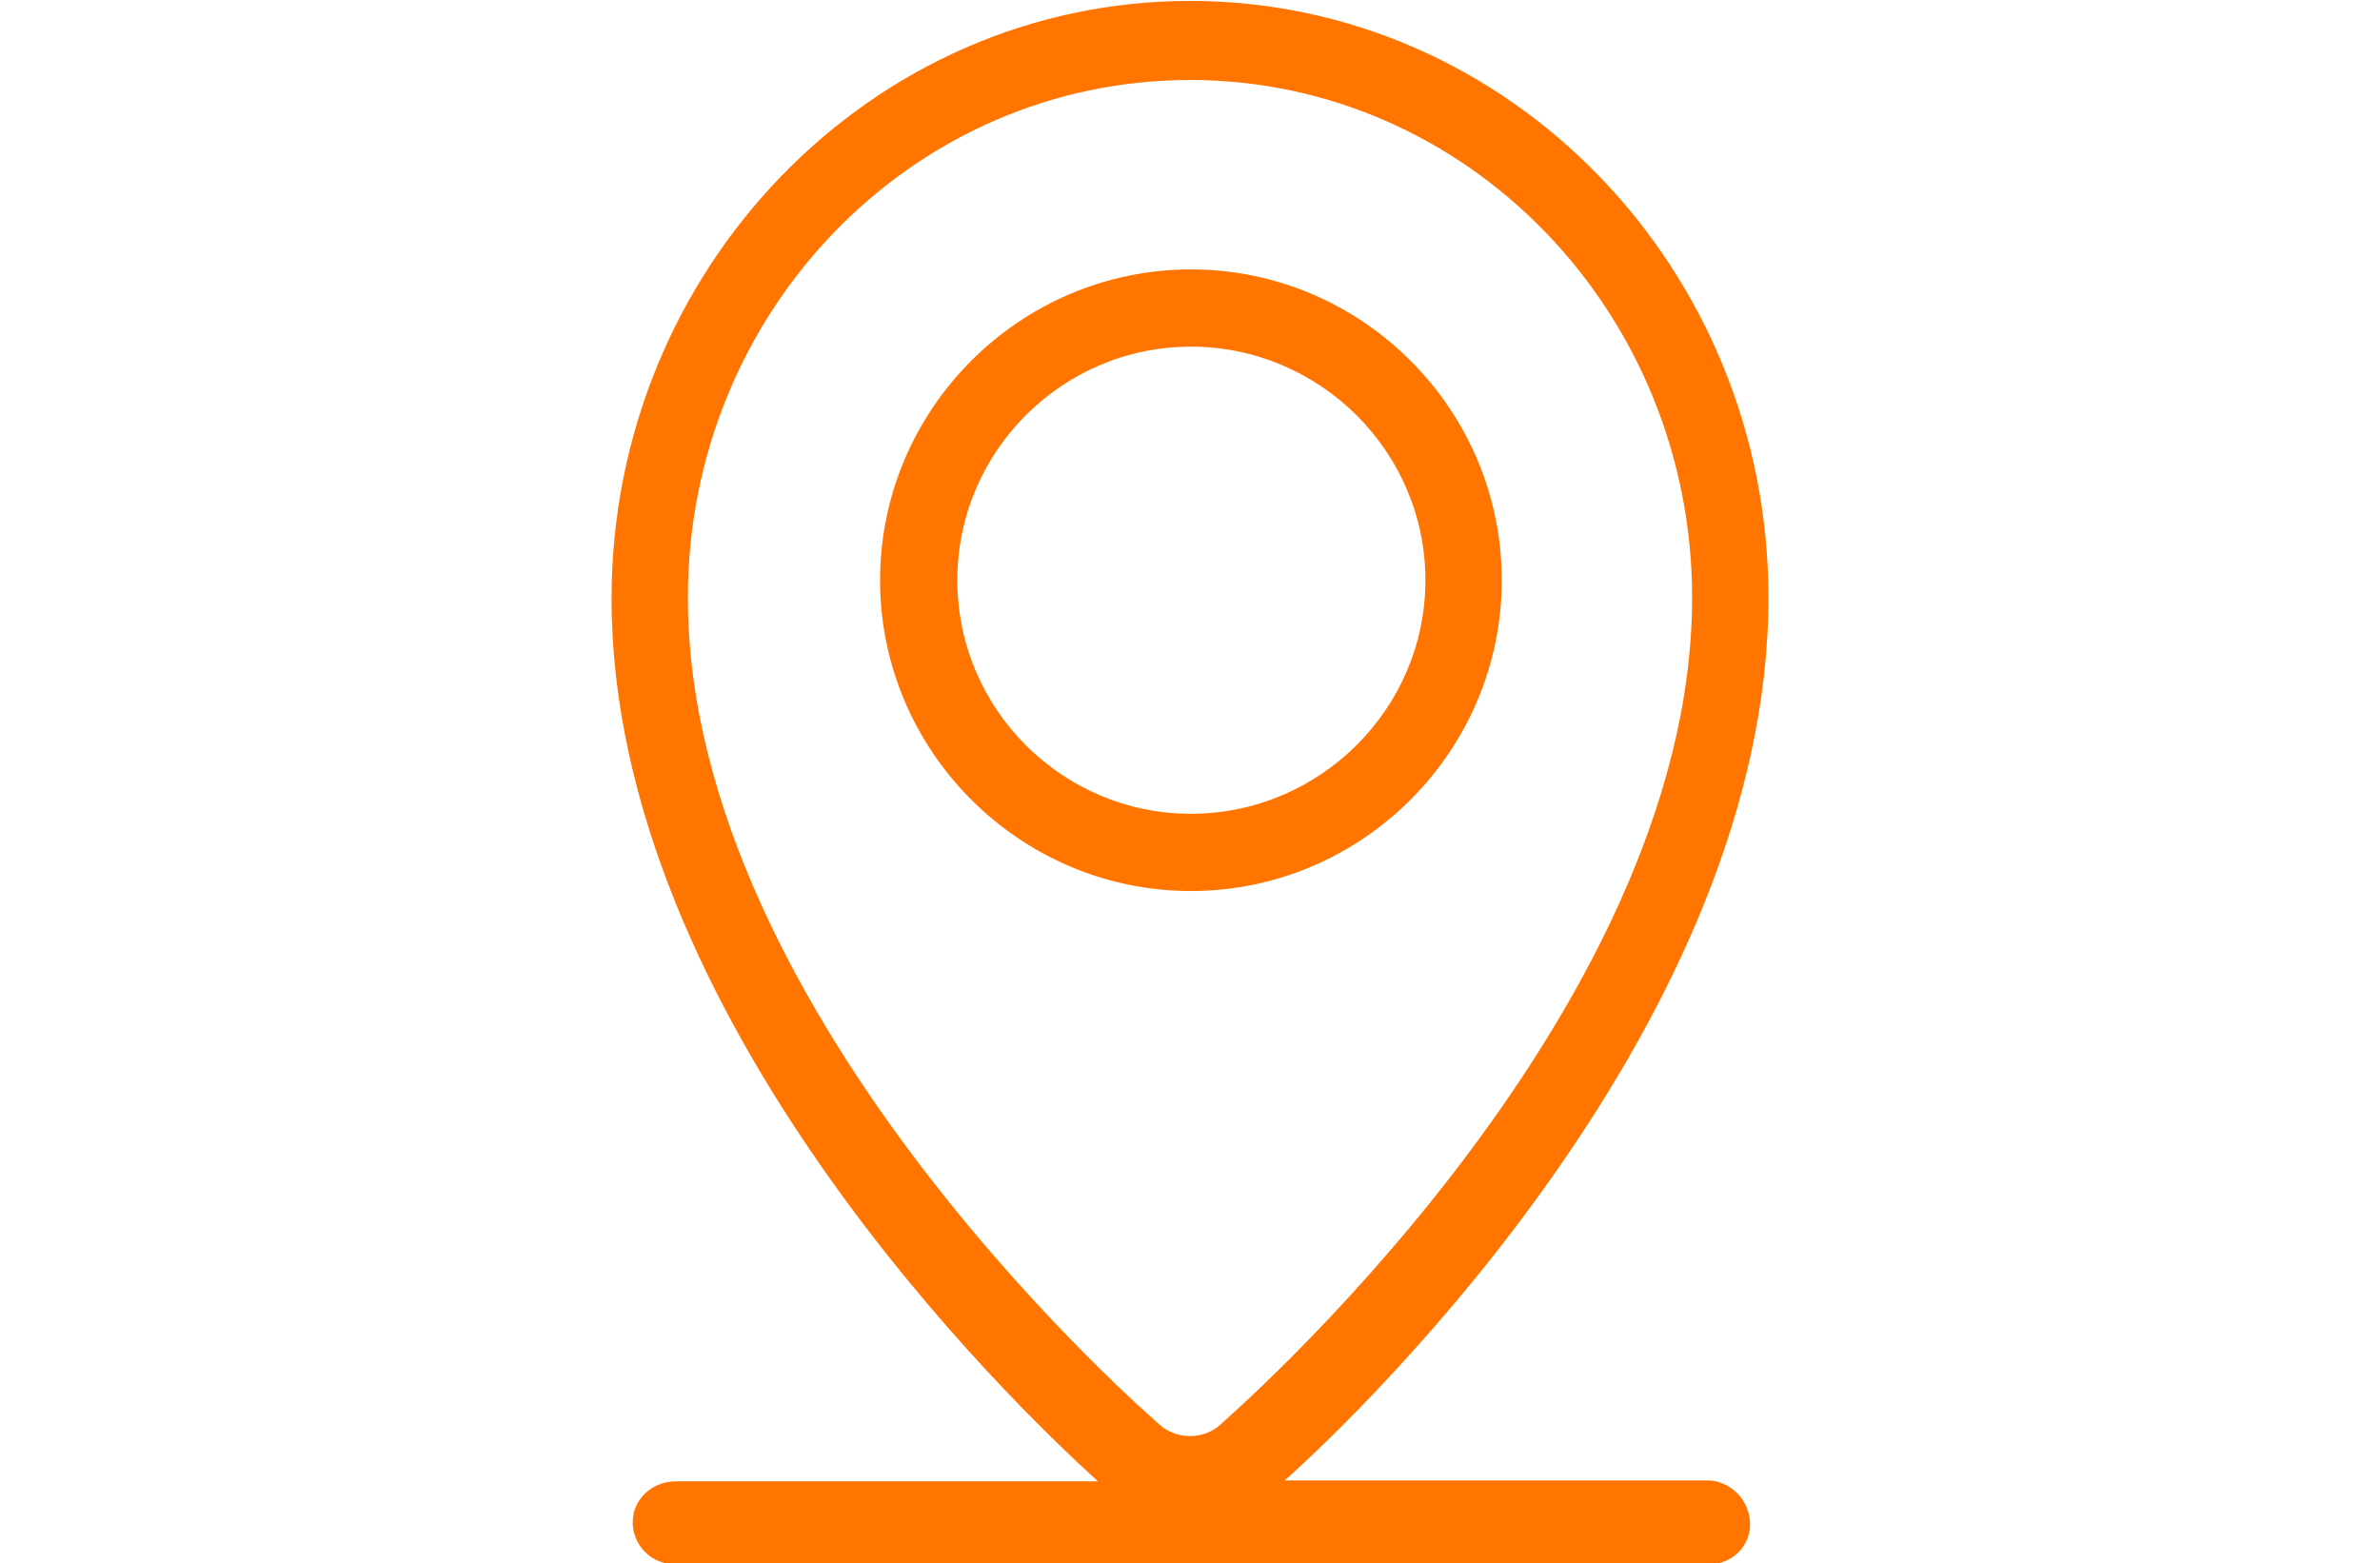
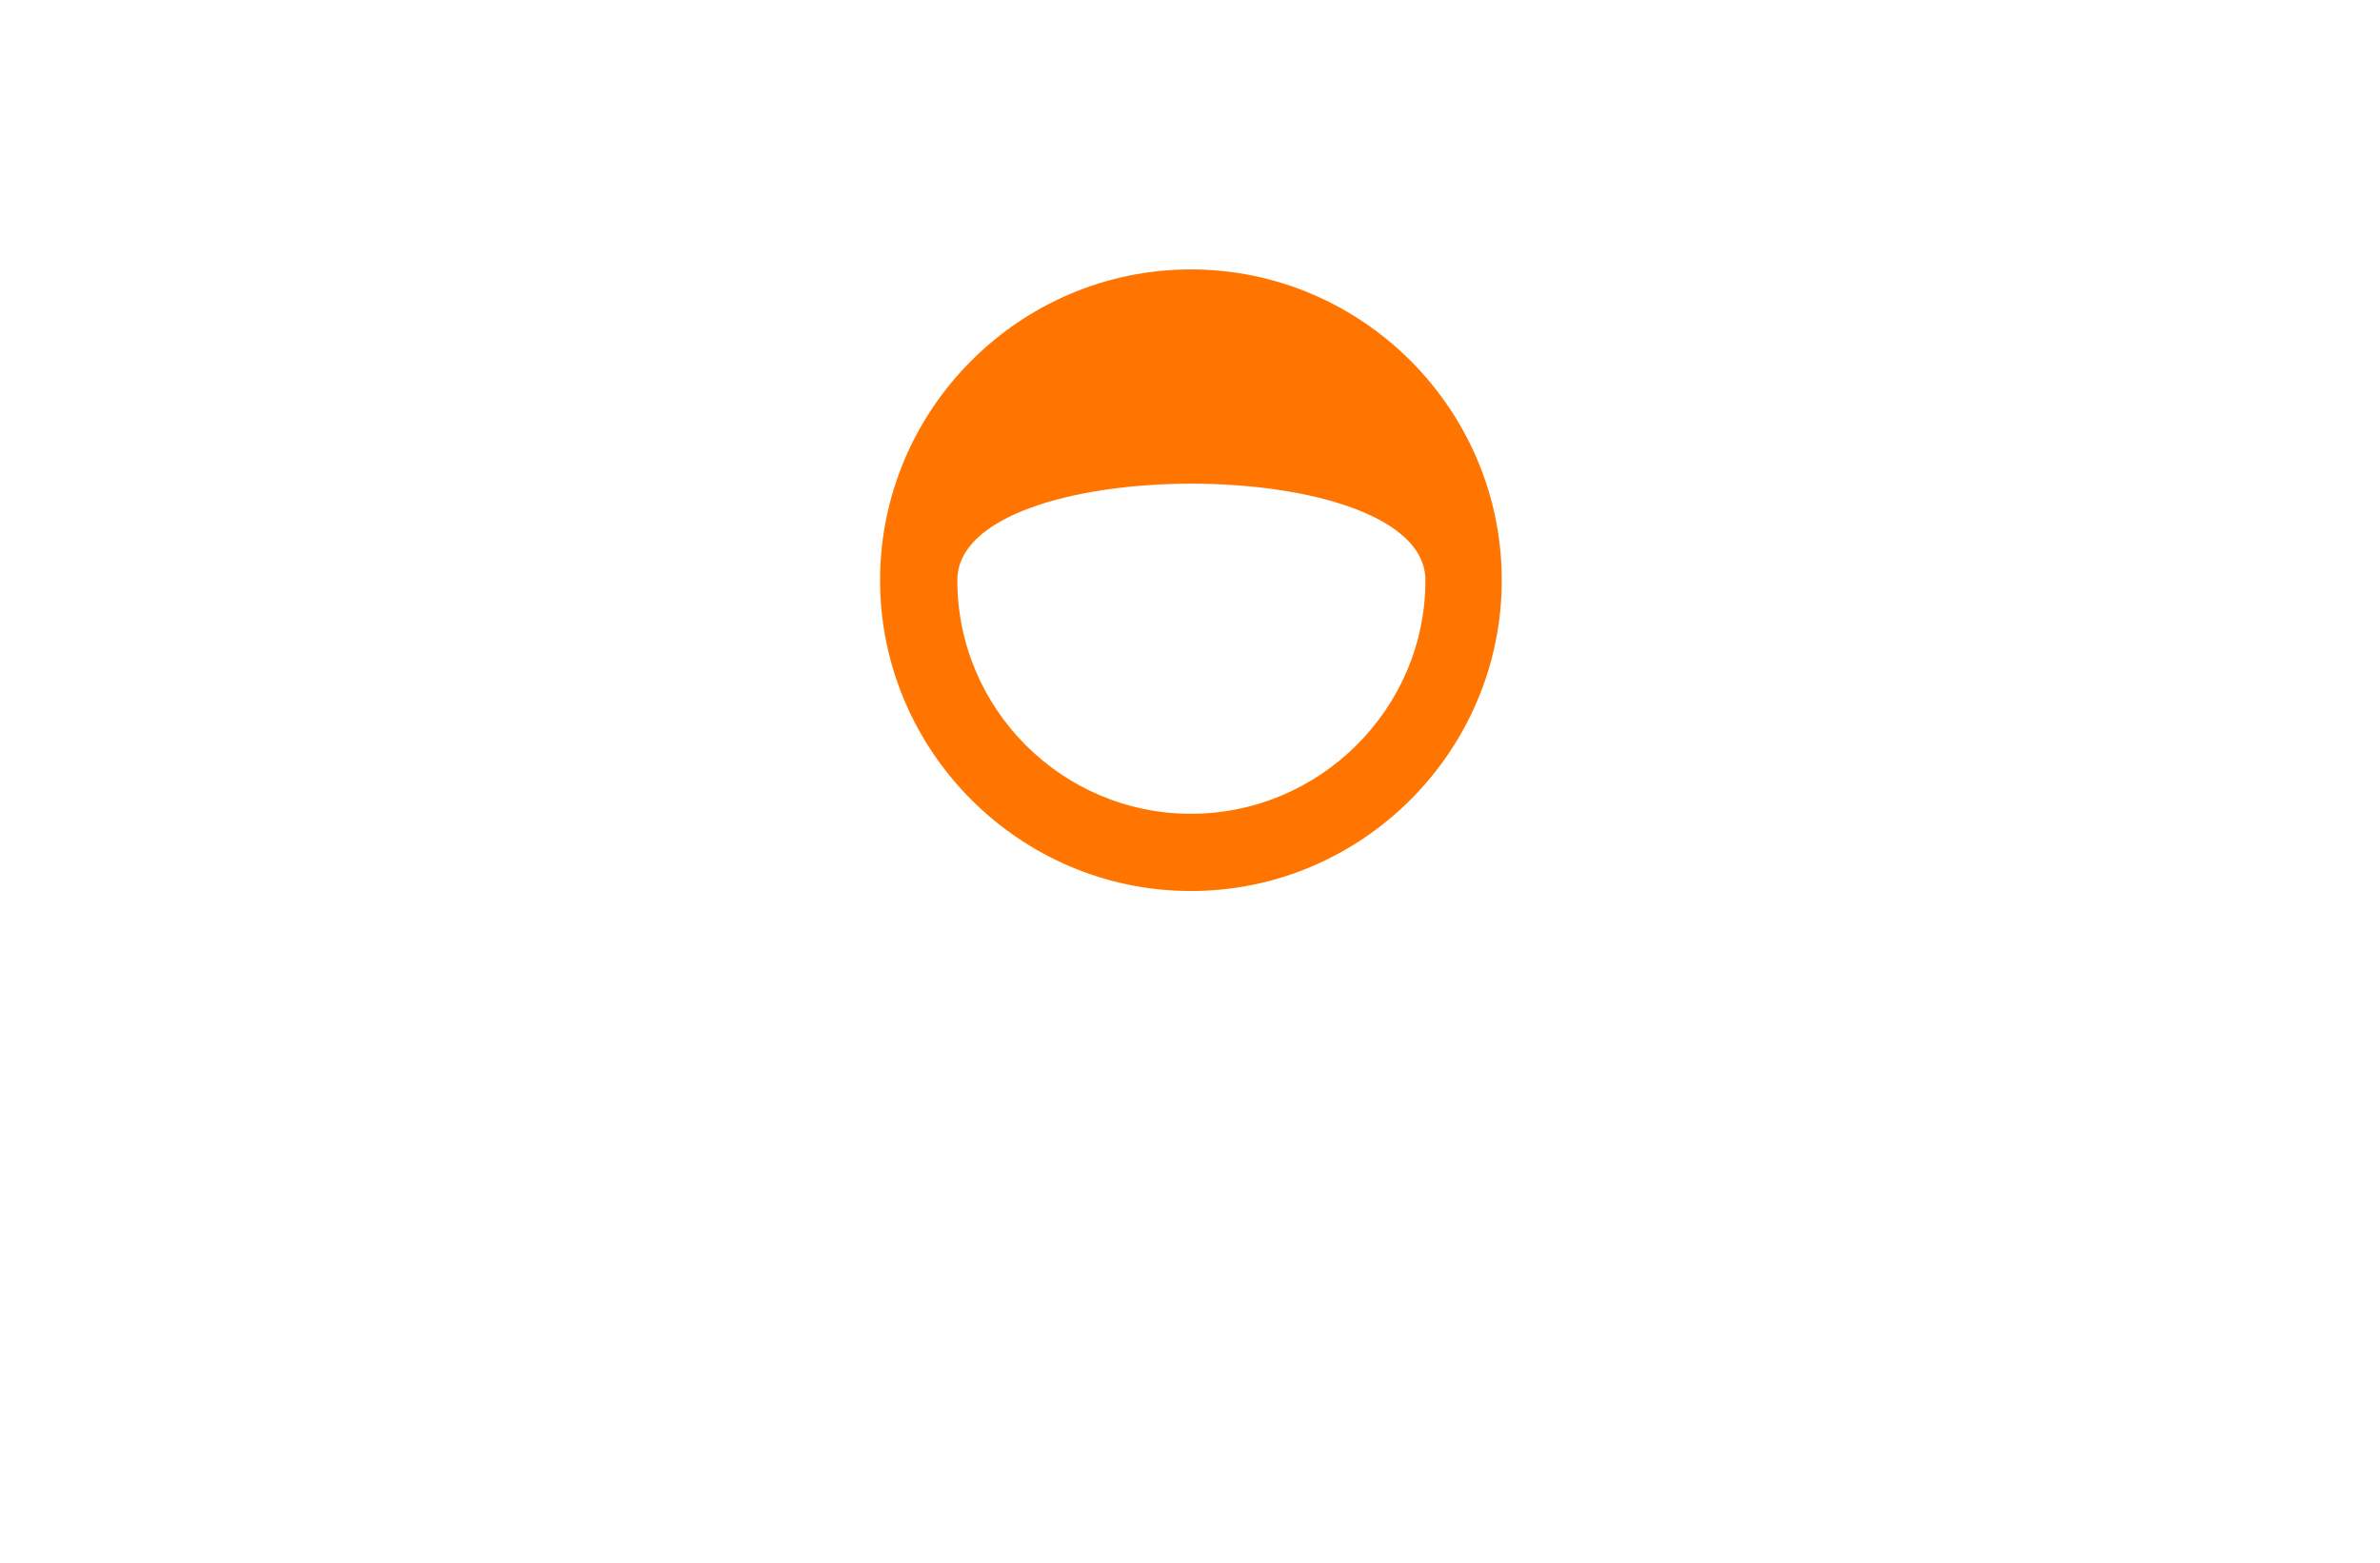
<svg xmlns="http://www.w3.org/2000/svg" version="1.1" id="Layer_1" x="0px" y="0px" viewBox="0 0 258.8 170" style="enable-background:new 0 0 258.8 170;" xml:space="preserve">
  <style type="text/css">
	.st0{fill:#FF7500;}
</style>
  <g>
-     <path class="st0" d="M129.5,29.3c-18.6,0-33.8,15.2-33.8,33.8s15.2,33.8,33.8,33.8s33.8-15.2,33.8-33.8S148.1,29.3,129.5,29.3z    M129.5,88.5c-14,0-25.4-11.4-25.4-25.4c0-14,11.4-25.4,25.4-25.4S155,49.1,155,63.1S143.5,88.5,129.5,88.5z" />
-     <path class="st0" d="M185.8,161h-46.1c9.3-8.3,52.6-50.4,52.6-96c0-35.8-28.2-64.9-62.9-64.9S66.5,29.3,66.5,65.1   c0,45.6,43.5,87.5,52.9,96H73.5c-2.2,0-4.1,1.4-4.6,3.5c-0.6,2.9,1.6,5.5,4.4,5.5h112.8c2.4-0.1,4.3-2.1,4.2-4.5   C190.2,163.1,188.2,161.1,185.8,161z M126.4,155.2c-0.6-0.5-51.6-44.3-51.6-90.2c0-31.1,24.4-56.3,54.6-56.3S184,34,184,65   c0,45.9-51.1,89.7-51.6,90.2C130.6,156.5,128.2,156.5,126.4,155.2z" />
+     <path class="st0" d="M129.5,29.3c-18.6,0-33.8,15.2-33.8,33.8s15.2,33.8,33.8,33.8s33.8-15.2,33.8-33.8S148.1,29.3,129.5,29.3z    M129.5,88.5c-14,0-25.4-11.4-25.4-25.4S155,49.1,155,63.1S143.5,88.5,129.5,88.5z" />
  </g>
</svg>